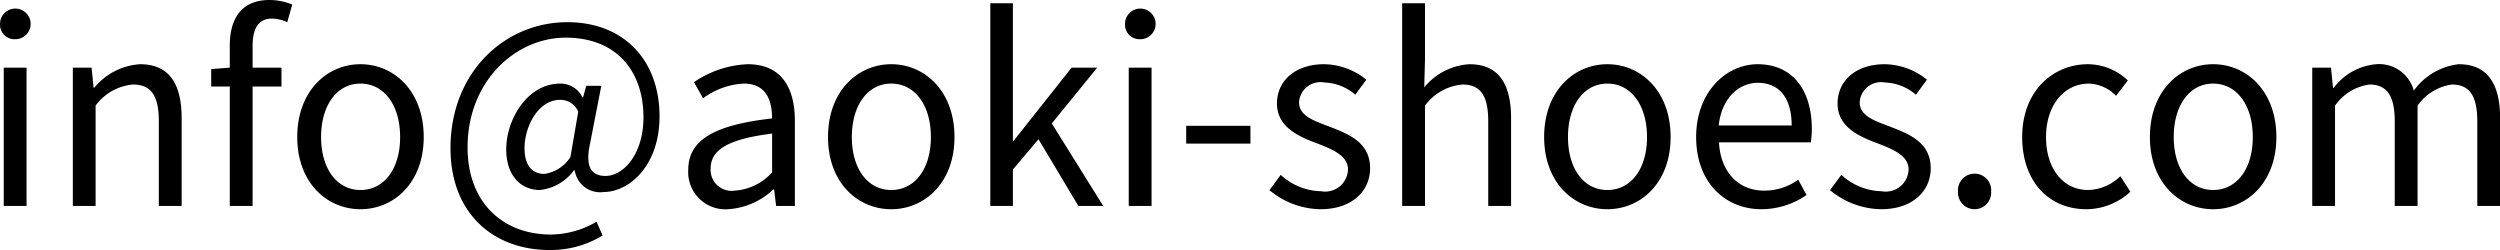
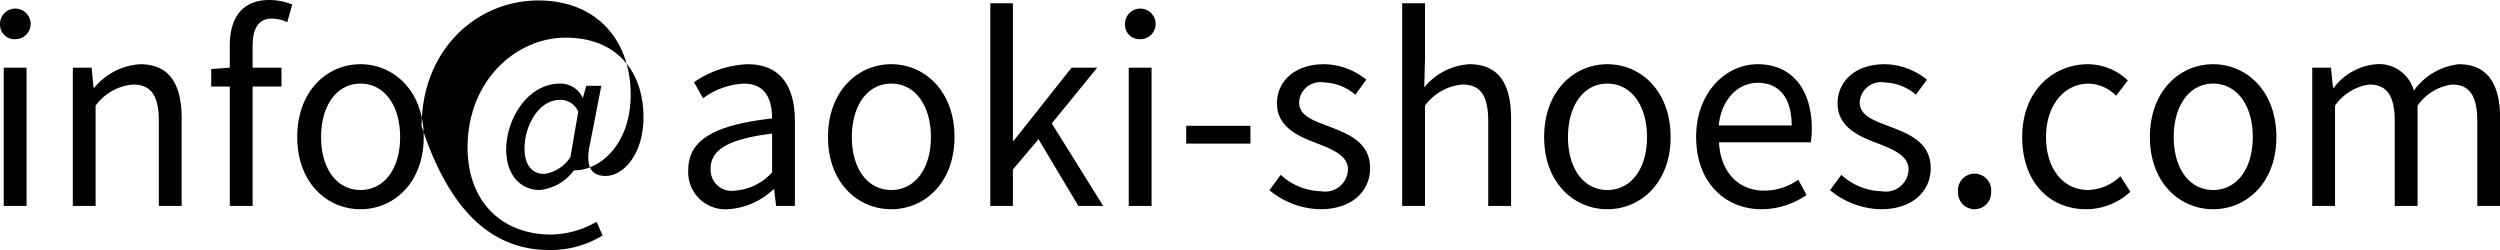
<svg xmlns="http://www.w3.org/2000/svg" width="160" height="16" viewBox="0 0 160 16">
  <defs>
    <style>
      .cls-1 {
        fill-rule: evenodd;
      }
    </style>
  </defs>
-   <path id="mail.svg" class="cls-1" d="M503.242,1753.18H504.7v-8.85h-1.461v8.85Zm0.739-10.67a0.98,0.98,0,1,0-.98-0.99A0.932,0.932,0,0,0,503.981,1742.51Zm3.675,10.67h1.462v-6.42a3.32,3.32,0,0,1,2.393-1.35c1.156,0,1.654.7,1.654,2.36v5.41h1.461v-5.6c0-2.27-.835-3.47-2.666-3.47a4.128,4.128,0,0,0-2.922,1.5h-0.049l-0.128-1.28h-1.2v8.85Zm10.05,0h1.461v-7.64h1.847v-1.21h-1.847v-1.4c0-1.14.4-1.74,1.237-1.74a2.4,2.4,0,0,1,.98.23l0.321-1.13a3.891,3.891,0,0,0-1.462-.29c-1.734,0-2.537,1.13-2.537,2.92v1.41l-1.189.09v1.12h1.189v7.64Zm8.365,0.21c2.136,0,4.047-1.69,4.047-4.62,0-2.95-1.911-4.66-4.047-4.66s-4.047,1.71-4.047,4.66C522.024,1751.7,523.935,1753.39,526.071,1753.39Zm0-1.23c-1.51,0-2.521-1.36-2.521-3.39s1.011-3.42,2.521-3.42,2.537,1.38,2.537,3.42S527.581,1752.16,526.071,1752.16ZM538.16,1756a6.34,6.34,0,0,0,3.405-.93l-0.386-.88a5.882,5.882,0,0,1-2.923.82c-3.051,0-5.331-2.02-5.331-5.58,0-4.25,3.083-7.02,6.279-7.02,3.26,0,4.978,2.15,4.978,5.1,0,2.36-1.284,3.75-2.425,3.75-0.979,0-1.316-.67-0.979-2.14l0.706-3.63h-0.963l-0.209.75H540.28a1.55,1.55,0,0,0-1.429-.89c-2.1,0-3.453,2.29-3.453,4.21,0,1.67.931,2.6,2.152,2.6a3.108,3.108,0,0,0,2.184-1.26h0.048a1.643,1.643,0,0,0,1.847,1.39c1.622,0,3.581-1.67,3.581-4.84,0-3.59-2.28-6.03-5.894-6.03-4,0-7.484,3.19-7.484,8.06C531.832,1753.72,534.643,1756,538.16,1756Zm-0.321-4.87c-0.723,0-1.269-.47-1.269-1.65,0-1.37.867-3.09,2.281-3.09a1.228,1.228,0,0,1,1.156.76l-0.5,2.9A2.377,2.377,0,0,1,537.839,1751.13Zm11.766,2.26a4.64,4.64,0,0,0,2.89-1.27h0.048l0.129,1.06h1.2v-5.44c0-2.18-.9-3.63-3.019-3.63a6.51,6.51,0,0,0-3.437,1.15l0.579,1.03a4.776,4.776,0,0,1,2.617-.94c1.43,0,1.8,1.09,1.8,2.23-3.71.42-5.364,1.38-5.364,3.3A2.379,2.379,0,0,0,549.605,1753.39Zm0.417-1.19a1.343,1.343,0,0,1-1.542-1.41c0-1.14,1-1.88,3.935-2.24v2.48A3.52,3.52,0,0,1,550.022,1752.2Zm10.018,1.19c2.136,0,4.047-1.69,4.047-4.62,0-2.95-1.911-4.66-4.047-4.66s-4.047,1.71-4.047,4.66C555.993,1751.7,557.9,1753.39,560.04,1753.39Zm0-1.23c-1.51,0-2.522-1.36-2.522-3.39s1.012-3.42,2.522-3.42,2.537,1.38,2.537,3.42S561.549,1752.16,560.04,1752.16Zm6.339,1.02h1.446v-2.33l1.638-1.94,2.553,4.27h1.59l-3.292-5.28,2.907-3.57h-1.638l-3.71,4.68h-0.048v-8.8h-1.446v12.97Zm8.862,0H576.7v-8.85h-1.461v8.85Zm0.739-10.67a0.98,0.98,0,1,0-.98-0.99A0.932,0.932,0,0,0,575.98,1742.51Zm2.937,6.68h4.111v-1.14h-4.111v1.14Zm8.589,4.2c2.056,0,3.18-1.19,3.18-2.62,0-1.68-1.4-2.2-2.666-2.69-0.979-.37-1.879-0.68-1.879-1.53a1.368,1.368,0,0,1,1.622-1.27,3.2,3.2,0,0,1,1.976.78l0.706-.96a4.377,4.377,0,0,0-2.7-.99c-1.895,0-3.019,1.1-3.019,2.51,0,1.49,1.333,2.1,2.554,2.55,0.963,0.38,1.991.77,1.991,1.68a1.46,1.46,0,0,1-1.718,1.39,3.929,3.929,0,0,1-2.586-1.05l-0.723.98A5.218,5.218,0,0,0,587.506,1753.39Zm5.233-.21H594.2v-6.42a3.323,3.323,0,0,1,2.393-1.35c1.157,0,1.654.7,1.654,2.36v5.41h1.462v-5.6c0-2.27-.835-3.47-2.666-3.47a4.053,4.053,0,0,0-2.891,1.48l0.048-1.83v-3.55h-1.461v12.97Zm13.133,0.21c2.136,0,4.047-1.69,4.047-4.62,0-2.95-1.911-4.66-4.047-4.66s-4.047,1.71-4.047,4.66C601.825,1751.7,603.736,1753.39,605.872,1753.39Zm0-1.23c-1.51,0-2.521-1.36-2.521-3.39s1.011-3.42,2.521-3.42,2.537,1.38,2.537,3.42S607.382,1752.16,605.872,1752.16Zm9.857,1.23a5.1,5.1,0,0,0,2.89-.91l-0.53-.98a3.718,3.718,0,0,1-2.184.7c-1.654,0-2.794-1.2-2.89-3.09h5.877a5.707,5.707,0,0,0,.065-0.85c0-2.52-1.253-4.15-3.469-4.15-2.024,0-3.935,1.79-3.935,4.66C611.553,1751.68,613.416,1753.39,615.729,1753.39Zm-2.73-5.36c0.176-1.72,1.268-2.73,2.5-2.73,1.365,0,2.168.96,2.168,2.73H613Zm10.387,5.36c2.055,0,3.179-1.19,3.179-2.62,0-1.68-1.4-2.2-2.665-2.69-0.98-.37-1.879-0.68-1.879-1.53a1.368,1.368,0,0,1,1.622-1.27,3.2,3.2,0,0,1,1.975.78l0.707-.96a4.379,4.379,0,0,0-2.7-.99c-1.9,0-3.02,1.1-3.02,2.51,0,1.49,1.333,2.1,2.554,2.55,0.963,0.38,1.991.77,1.991,1.68a1.46,1.46,0,0,1-1.718,1.39,3.929,3.929,0,0,1-2.586-1.05l-0.723.98A5.221,5.221,0,0,0,623.386,1753.39Zm5.987,0a1.064,1.064,0,0,0,1.06-1.12,1.064,1.064,0,1,0-2.12,0A1.064,1.064,0,0,0,629.373,1753.39Zm7.145,0a4.175,4.175,0,0,0,2.826-1.12l-0.642-.99a3.078,3.078,0,0,1-2.056.88c-1.606,0-2.7-1.36-2.7-3.39s1.156-3.42,2.746-3.42a2.543,2.543,0,0,1,1.735.78l0.755-.98a3.72,3.72,0,0,0-2.554-1.04c-2.232,0-4.208,1.71-4.208,4.66C632.422,1751.7,634.205,1753.39,636.518,1753.39Zm8.123,0c2.136,0,4.047-1.69,4.047-4.62,0-2.95-1.911-4.66-4.047-4.66s-4.047,1.71-4.047,4.66C640.594,1751.7,642.505,1753.39,644.641,1753.39Zm0-1.23c-1.51,0-2.522-1.36-2.522-3.39s1.012-3.42,2.522-3.42,2.537,1.38,2.537,3.42S646.15,1752.16,644.641,1752.16Zm6.339,1.02h1.462v-6.42a3.216,3.216,0,0,1,2.2-1.35c1.108,0,1.622.7,1.622,2.36v5.41h1.461v-6.42a3.216,3.216,0,0,1,2.2-1.35c1.108,0,1.622.7,1.622,2.36v5.41h1.461v-5.6c0-2.27-.851-3.47-2.65-3.47a4.114,4.114,0,0,0-2.874,1.69,2.3,2.3,0,0,0-2.409-1.69,3.8,3.8,0,0,0-2.715,1.51h-0.048l-0.128-1.29h-1.2v8.85Z" transform="translate(-503 -1740)" />
+   <path id="mail.svg" class="cls-1" d="M503.242,1753.18H504.7v-8.85h-1.461v8.85Zm0.739-10.67a0.98,0.98,0,1,0-.98-0.99A0.932,0.932,0,0,0,503.981,1742.51Zm3.675,10.67h1.462v-6.42a3.32,3.32,0,0,1,2.393-1.35c1.156,0,1.654.7,1.654,2.36v5.41h1.461v-5.6c0-2.27-.835-3.47-2.666-3.47a4.128,4.128,0,0,0-2.922,1.5h-0.049l-0.128-1.28h-1.2v8.85Zm10.05,0h1.461v-7.64h1.847v-1.21h-1.847v-1.4c0-1.14.4-1.74,1.237-1.74a2.4,2.4,0,0,1,.98.23l0.321-1.13a3.891,3.891,0,0,0-1.462-.29c-1.734,0-2.537,1.13-2.537,2.92v1.41l-1.189.09v1.12h1.189v7.64Zm8.365,0.21c2.136,0,4.047-1.69,4.047-4.62,0-2.95-1.911-4.66-4.047-4.66s-4.047,1.71-4.047,4.66C522.024,1751.7,523.935,1753.39,526.071,1753.39Zm0-1.23c-1.51,0-2.521-1.36-2.521-3.39s1.011-3.42,2.521-3.42,2.537,1.38,2.537,3.42S527.581,1752.16,526.071,1752.16ZM538.16,1756a6.34,6.34,0,0,0,3.405-.93l-0.386-.88a5.882,5.882,0,0,1-2.923.82c-3.051,0-5.331-2.02-5.331-5.58,0-4.25,3.083-7.02,6.279-7.02,3.26,0,4.978,2.15,4.978,5.1,0,2.36-1.284,3.75-2.425,3.75-0.979,0-1.316-.67-0.979-2.14l0.706-3.63h-0.963l-0.209.75H540.28a1.55,1.55,0,0,0-1.429-.89c-2.1,0-3.453,2.29-3.453,4.21,0,1.67.931,2.6,2.152,2.6a3.108,3.108,0,0,0,2.184-1.26h0.048c1.622,0,3.581-1.67,3.581-4.84,0-3.59-2.28-6.03-5.894-6.03-4,0-7.484,3.19-7.484,8.06C531.832,1753.72,534.643,1756,538.16,1756Zm-0.321-4.87c-0.723,0-1.269-.47-1.269-1.65,0-1.37.867-3.09,2.281-3.09a1.228,1.228,0,0,1,1.156.76l-0.5,2.9A2.377,2.377,0,0,1,537.839,1751.13Zm11.766,2.26a4.64,4.64,0,0,0,2.89-1.27h0.048l0.129,1.06h1.2v-5.44c0-2.18-.9-3.63-3.019-3.63a6.51,6.51,0,0,0-3.437,1.15l0.579,1.03a4.776,4.776,0,0,1,2.617-.94c1.43,0,1.8,1.09,1.8,2.23-3.71.42-5.364,1.38-5.364,3.3A2.379,2.379,0,0,0,549.605,1753.39Zm0.417-1.19a1.343,1.343,0,0,1-1.542-1.41c0-1.14,1-1.88,3.935-2.24v2.48A3.52,3.52,0,0,1,550.022,1752.2Zm10.018,1.19c2.136,0,4.047-1.69,4.047-4.62,0-2.95-1.911-4.66-4.047-4.66s-4.047,1.71-4.047,4.66C555.993,1751.7,557.9,1753.39,560.04,1753.39Zm0-1.23c-1.51,0-2.522-1.36-2.522-3.39s1.012-3.42,2.522-3.42,2.537,1.38,2.537,3.42S561.549,1752.16,560.04,1752.16Zm6.339,1.02h1.446v-2.33l1.638-1.94,2.553,4.27h1.59l-3.292-5.28,2.907-3.57h-1.638l-3.71,4.68h-0.048v-8.8h-1.446v12.97Zm8.862,0H576.7v-8.85h-1.461v8.85Zm0.739-10.67a0.98,0.98,0,1,0-.98-0.99A0.932,0.932,0,0,0,575.98,1742.51Zm2.937,6.68h4.111v-1.14h-4.111v1.14Zm8.589,4.2c2.056,0,3.18-1.19,3.18-2.62,0-1.68-1.4-2.2-2.666-2.69-0.979-.37-1.879-0.68-1.879-1.53a1.368,1.368,0,0,1,1.622-1.27,3.2,3.2,0,0,1,1.976.78l0.706-.96a4.377,4.377,0,0,0-2.7-.99c-1.895,0-3.019,1.1-3.019,2.51,0,1.49,1.333,2.1,2.554,2.55,0.963,0.38,1.991.77,1.991,1.68a1.46,1.46,0,0,1-1.718,1.39,3.929,3.929,0,0,1-2.586-1.05l-0.723.98A5.218,5.218,0,0,0,587.506,1753.39Zm5.233-.21H594.2v-6.42a3.323,3.323,0,0,1,2.393-1.35c1.157,0,1.654.7,1.654,2.36v5.41h1.462v-5.6c0-2.27-.835-3.47-2.666-3.47a4.053,4.053,0,0,0-2.891,1.48l0.048-1.83v-3.55h-1.461v12.97Zm13.133,0.21c2.136,0,4.047-1.69,4.047-4.62,0-2.95-1.911-4.66-4.047-4.66s-4.047,1.71-4.047,4.66C601.825,1751.7,603.736,1753.39,605.872,1753.39Zm0-1.23c-1.51,0-2.521-1.36-2.521-3.39s1.011-3.42,2.521-3.42,2.537,1.38,2.537,3.42S607.382,1752.16,605.872,1752.16Zm9.857,1.23a5.1,5.1,0,0,0,2.89-.91l-0.53-.98a3.718,3.718,0,0,1-2.184.7c-1.654,0-2.794-1.2-2.89-3.09h5.877a5.707,5.707,0,0,0,.065-0.85c0-2.52-1.253-4.15-3.469-4.15-2.024,0-3.935,1.79-3.935,4.66C611.553,1751.68,613.416,1753.39,615.729,1753.39Zm-2.73-5.36c0.176-1.72,1.268-2.73,2.5-2.73,1.365,0,2.168.96,2.168,2.73H613Zm10.387,5.36c2.055,0,3.179-1.19,3.179-2.62,0-1.68-1.4-2.2-2.665-2.69-0.98-.37-1.879-0.68-1.879-1.53a1.368,1.368,0,0,1,1.622-1.27,3.2,3.2,0,0,1,1.975.78l0.707-.96a4.379,4.379,0,0,0-2.7-.99c-1.9,0-3.02,1.1-3.02,2.51,0,1.49,1.333,2.1,2.554,2.55,0.963,0.38,1.991.77,1.991,1.68a1.46,1.46,0,0,1-1.718,1.39,3.929,3.929,0,0,1-2.586-1.05l-0.723.98A5.221,5.221,0,0,0,623.386,1753.39Zm5.987,0a1.064,1.064,0,0,0,1.06-1.12,1.064,1.064,0,1,0-2.12,0A1.064,1.064,0,0,0,629.373,1753.39Zm7.145,0a4.175,4.175,0,0,0,2.826-1.12l-0.642-.99a3.078,3.078,0,0,1-2.056.88c-1.606,0-2.7-1.36-2.7-3.39s1.156-3.42,2.746-3.42a2.543,2.543,0,0,1,1.735.78l0.755-.98a3.72,3.72,0,0,0-2.554-1.04c-2.232,0-4.208,1.71-4.208,4.66C632.422,1751.7,634.205,1753.39,636.518,1753.39Zm8.123,0c2.136,0,4.047-1.69,4.047-4.62,0-2.95-1.911-4.66-4.047-4.66s-4.047,1.71-4.047,4.66C640.594,1751.7,642.505,1753.39,644.641,1753.39Zm0-1.23c-1.51,0-2.522-1.36-2.522-3.39s1.012-3.42,2.522-3.42,2.537,1.38,2.537,3.42S646.15,1752.16,644.641,1752.16Zm6.339,1.02h1.462v-6.42a3.216,3.216,0,0,1,2.2-1.35c1.108,0,1.622.7,1.622,2.36v5.41h1.461v-6.42a3.216,3.216,0,0,1,2.2-1.35c1.108,0,1.622.7,1.622,2.36v5.41h1.461v-5.6c0-2.27-.851-3.47-2.65-3.47a4.114,4.114,0,0,0-2.874,1.69,2.3,2.3,0,0,0-2.409-1.69,3.8,3.8,0,0,0-2.715,1.51h-0.048l-0.128-1.29h-1.2v8.85Z" transform="translate(-503 -1740)" />
</svg>